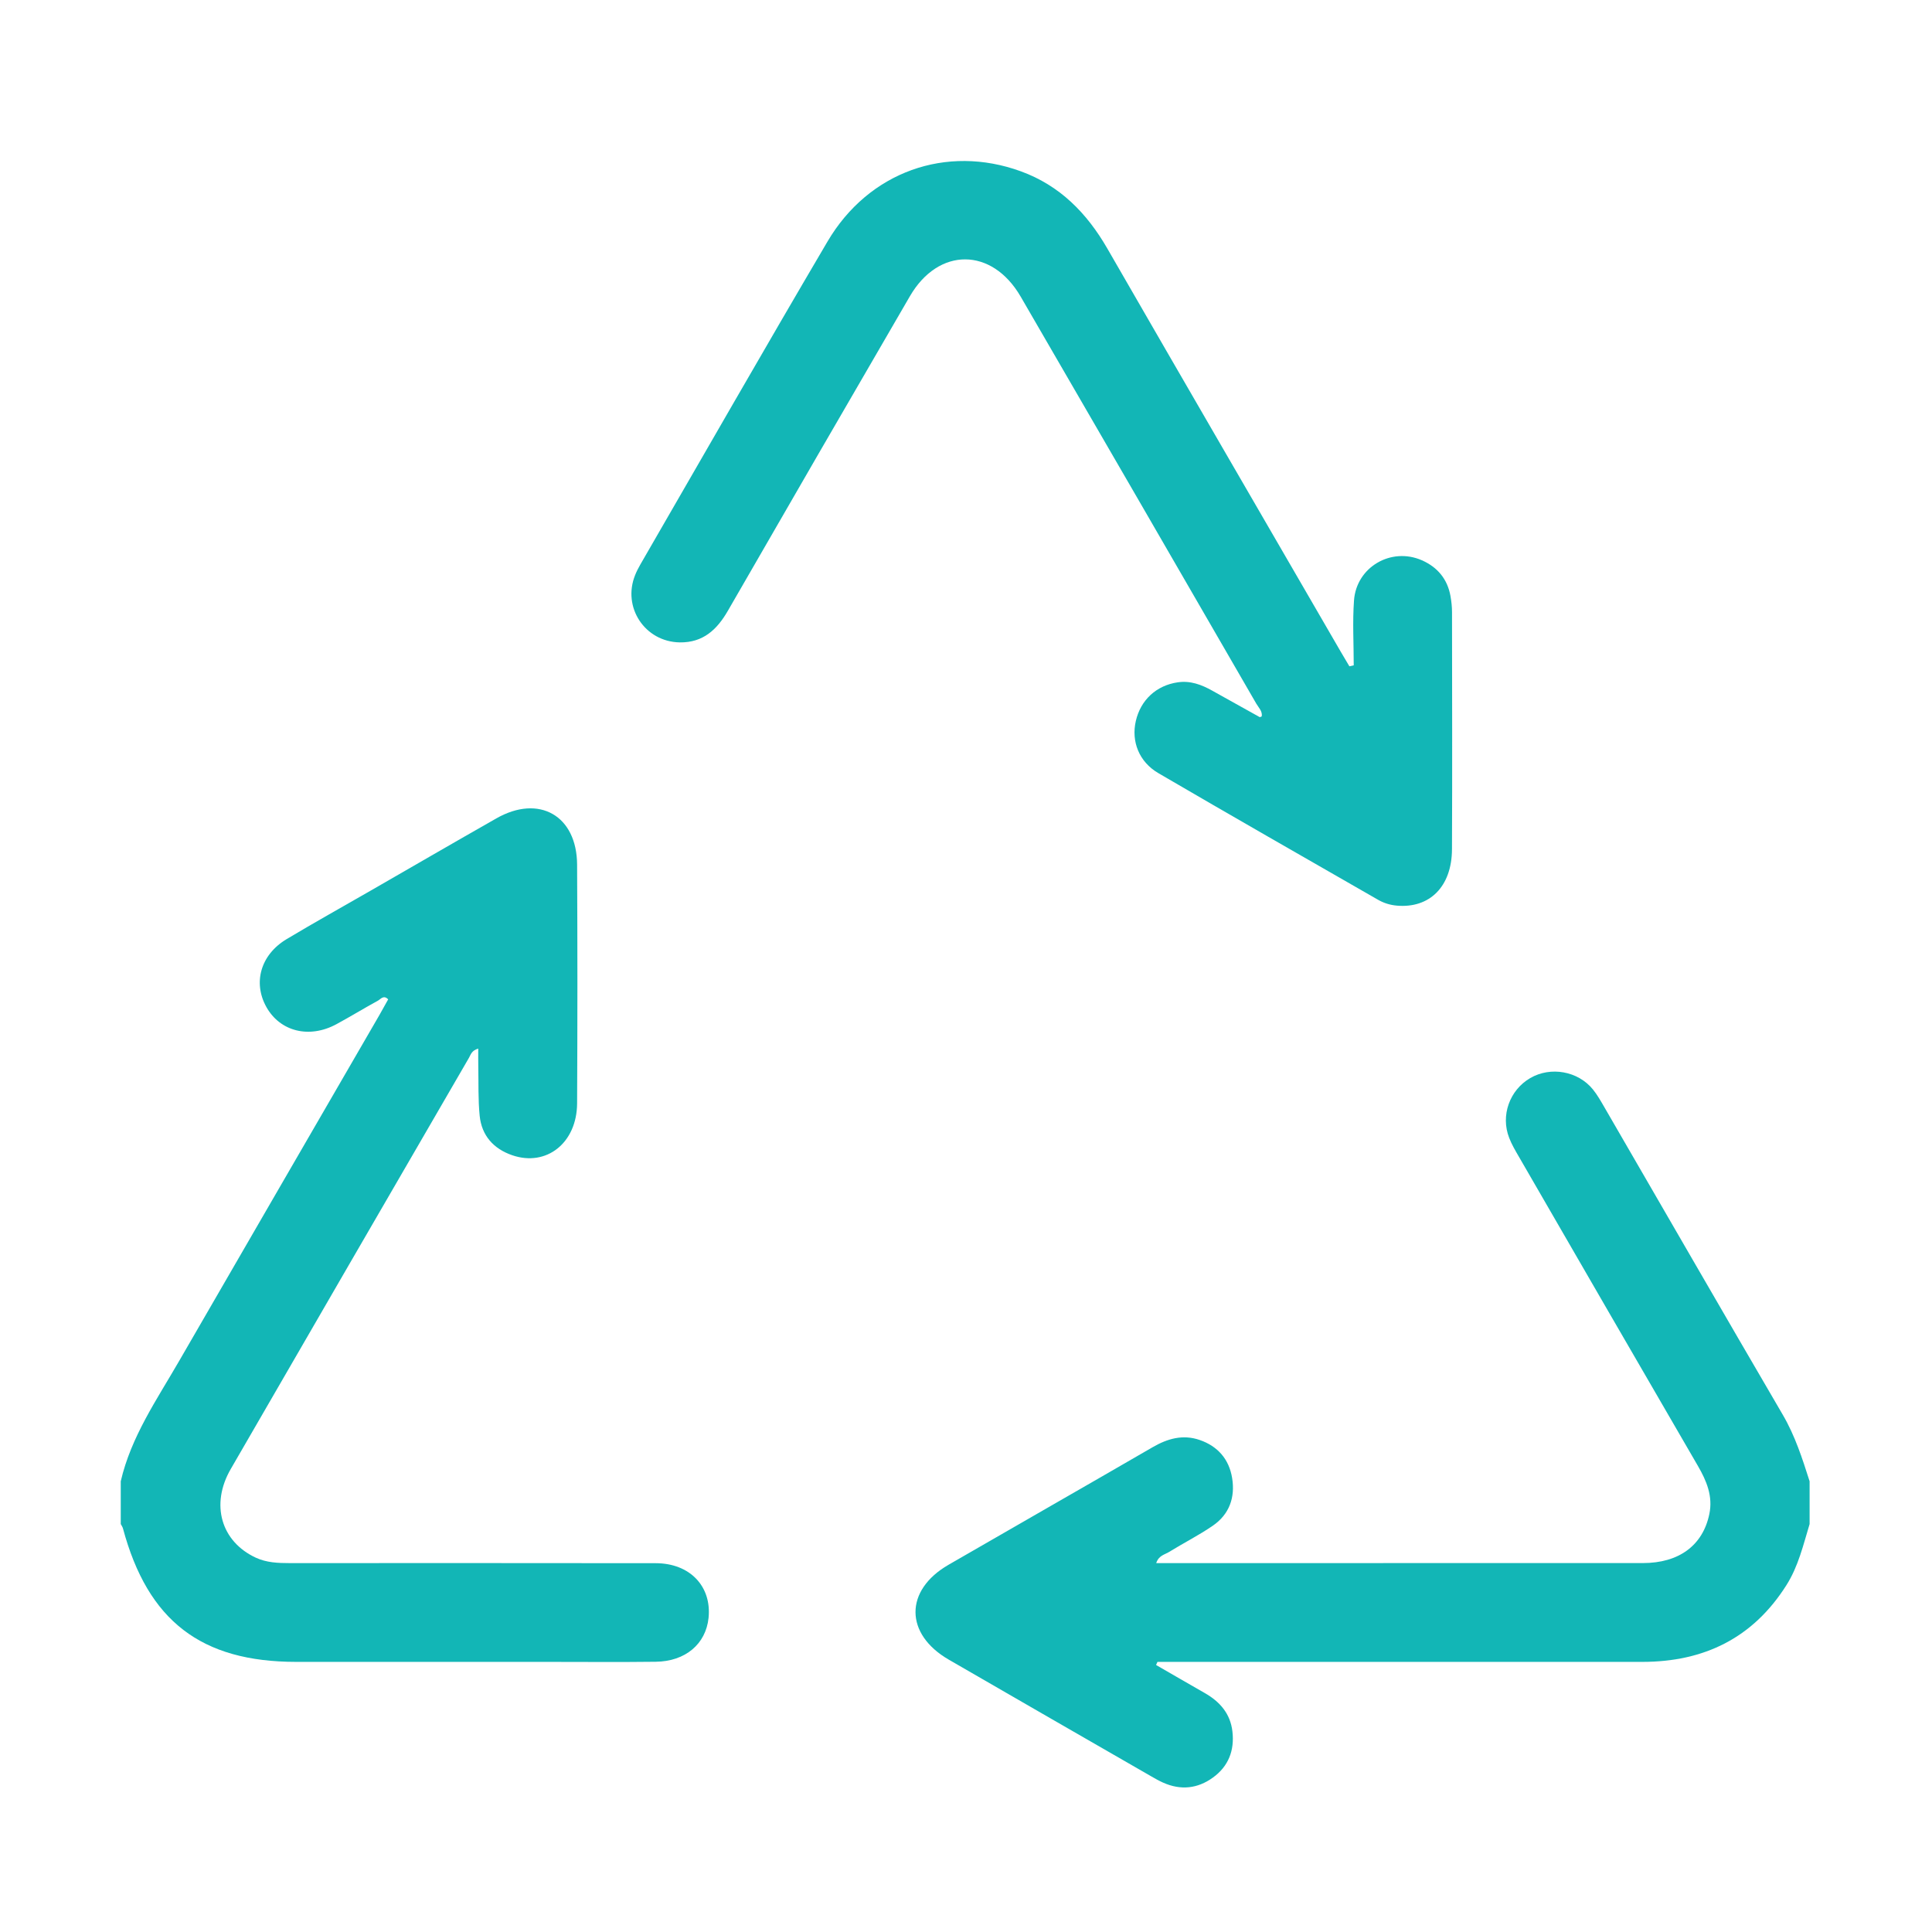
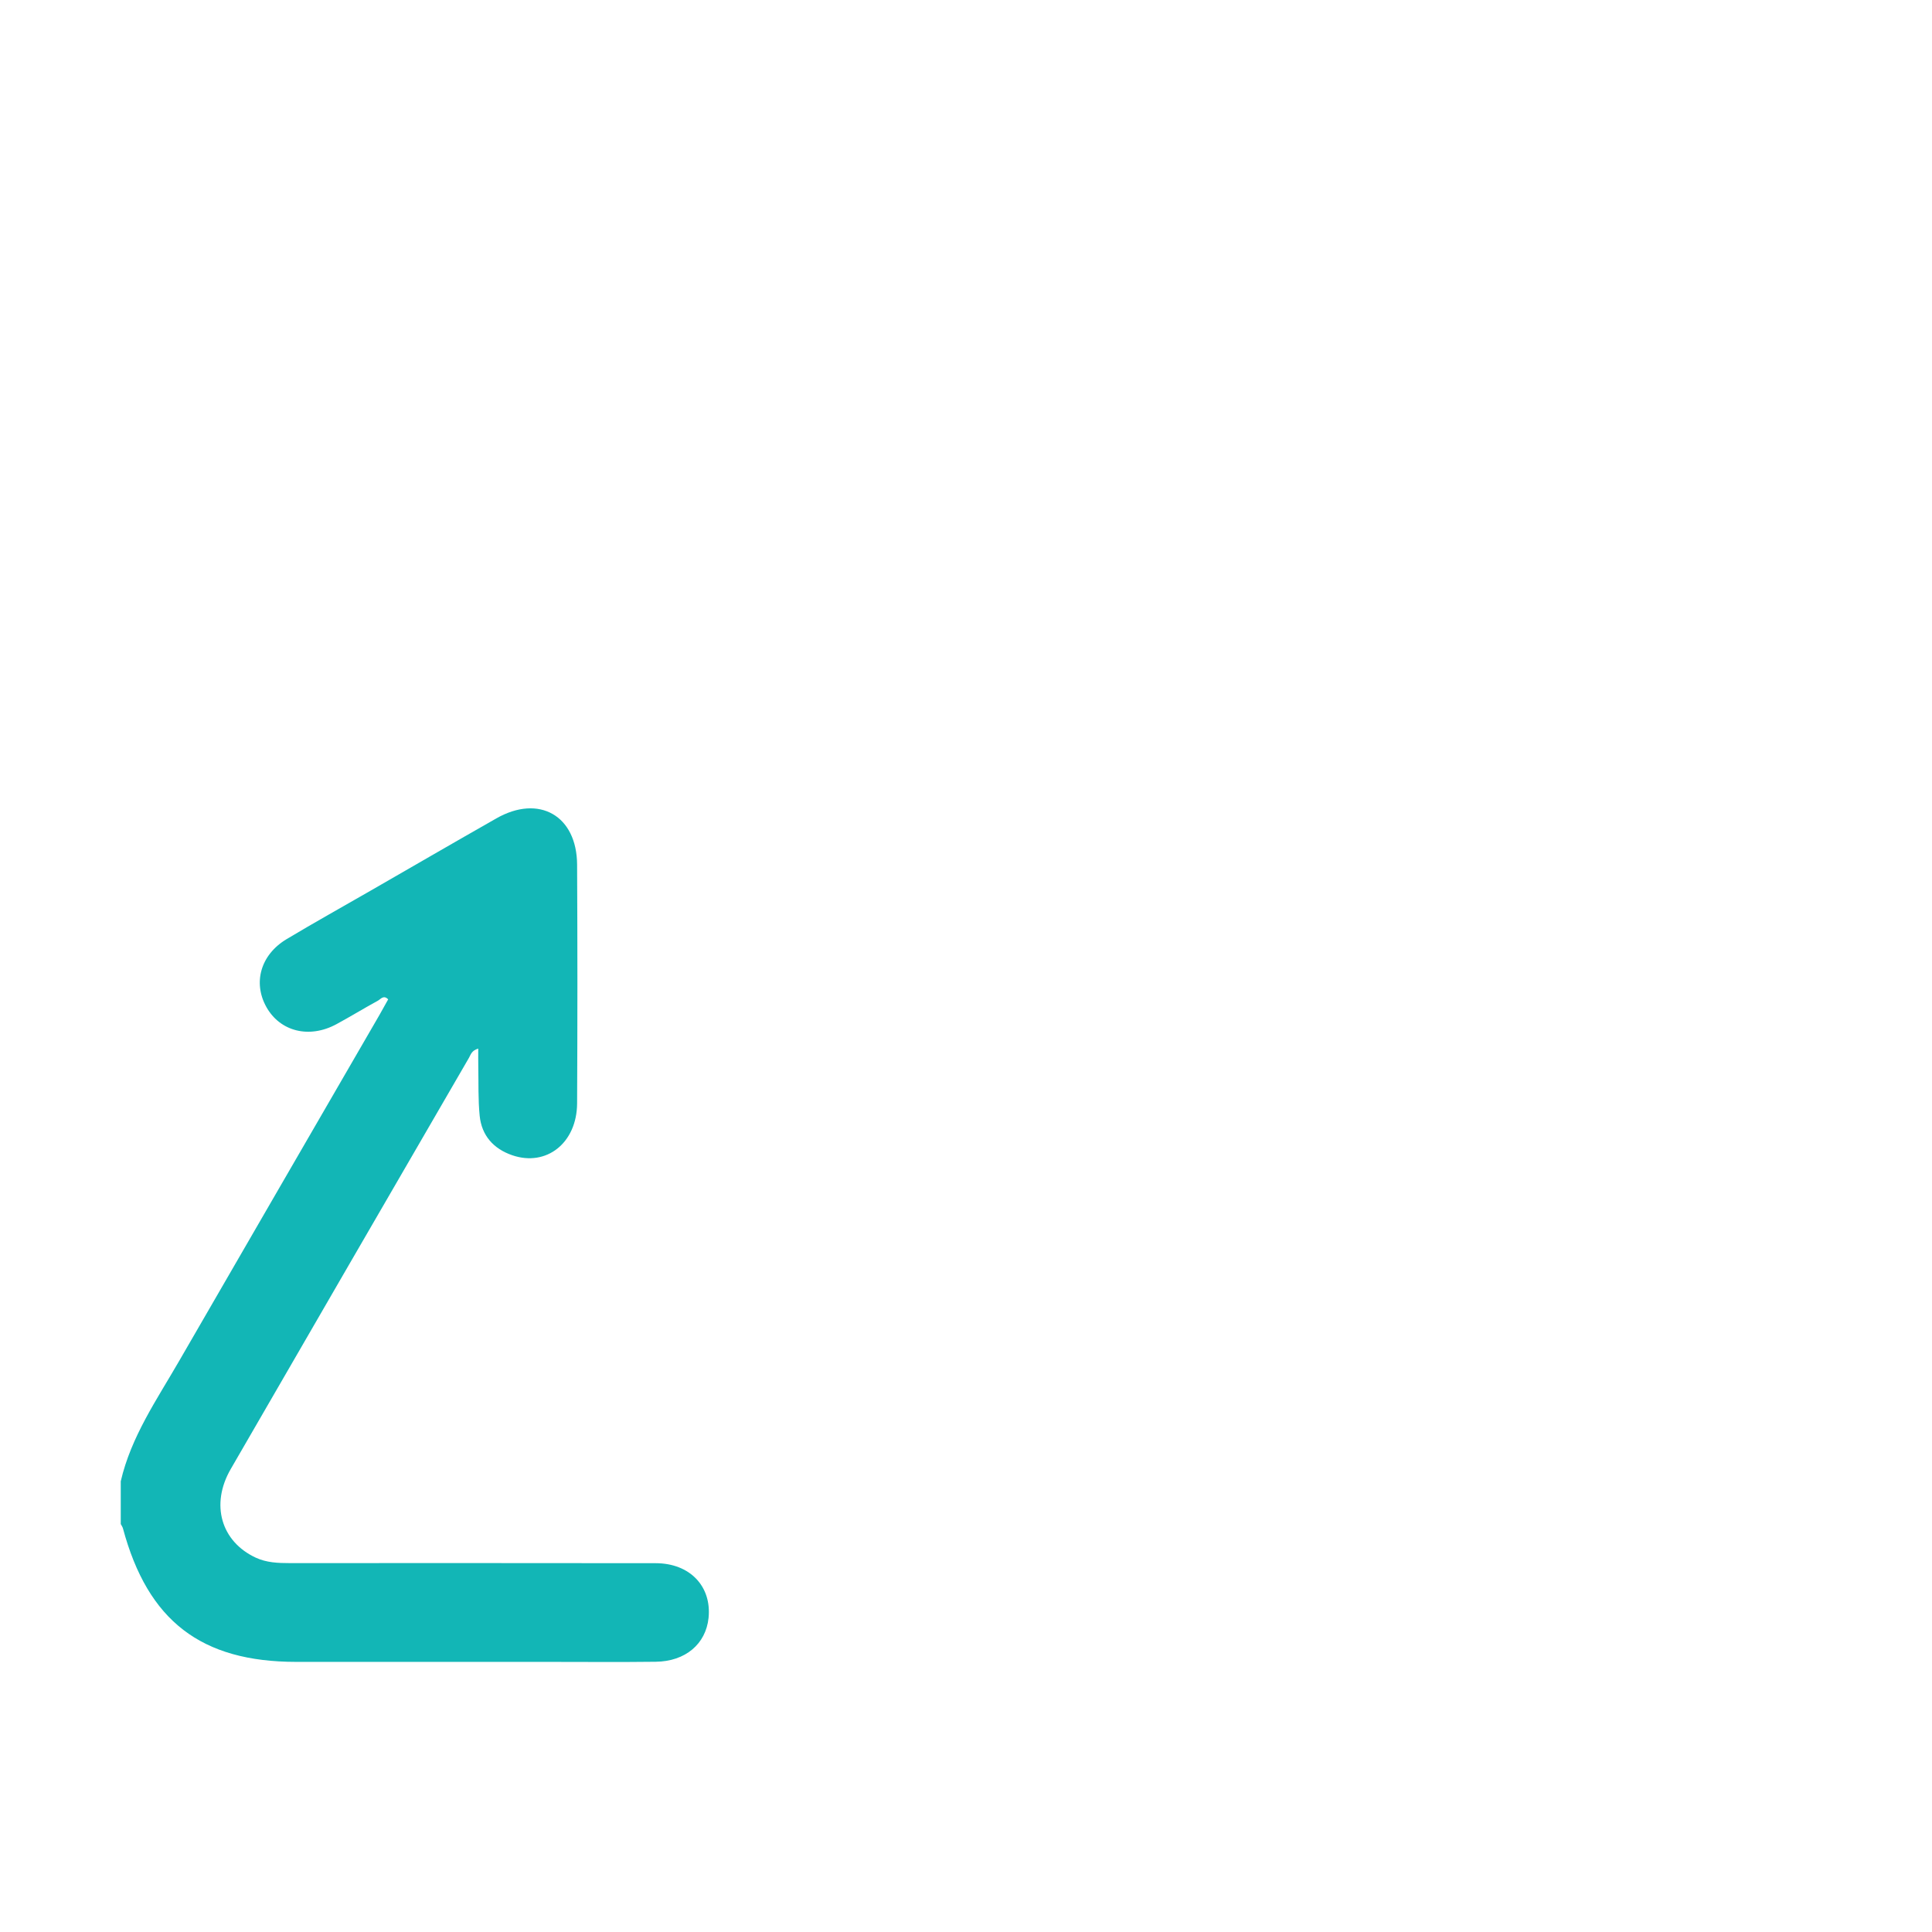
<svg xmlns="http://www.w3.org/2000/svg" width="48px" height="48px" viewBox="0 0 48 48" version="1.1">
  <title>Artboard Copy 3</title>
  <g id="Artboard-Copy-3" stroke="none" stroke-width="1" fill="none" fill-rule="evenodd">
    <g id="Group-2" transform="translate(3, 4)" fill="#12B6B6">
-       <path d="M41.959,33.865 C41.801,34.384 41.68,34.915 41.383,35.383 C40.551,36.699 39.334,37.289 37.801,37.289 C33.936,37.289 30.07,37.289 26.205,37.289 L25.757,37.289 C25.745,37.315 25.733,37.34 25.722,37.366 C26.125,37.598 26.526,37.832 26.93,38.062 C27.307,38.276 27.568,38.575 27.619,39.017 C27.674,39.487 27.522,39.883 27.135,40.163 C26.752,40.441 26.332,40.484 25.895,40.288 C25.796,40.244 25.701,40.19 25.606,40.135 C23.928,39.169 22.249,38.204 20.573,37.234 C19.473,36.598 19.469,35.51 20.565,34.877 C22.253,33.901 23.947,32.935 25.634,31.957 C26.008,31.74 26.39,31.632 26.806,31.776 C27.254,31.93 27.536,32.253 27.612,32.722 C27.691,33.204 27.542,33.624 27.133,33.905 C26.786,34.144 26.406,34.335 26.047,34.557 C25.94,34.624 25.788,34.643 25.726,34.835 C25.85,34.835 25.953,34.835 26.056,34.835 C29.976,34.835 33.896,34.836 37.816,34.834 C38.716,34.834 39.307,34.394 39.468,33.616 C39.56,33.173 39.4,32.792 39.182,32.417 C37.697,29.86 36.217,27.301 34.738,24.741 C34.649,24.588 34.558,24.434 34.495,24.27 C34.278,23.715 34.505,23.083 35.019,22.784 C35.524,22.49 36.205,22.609 36.576,23.067 C36.687,23.204 36.774,23.36 36.863,23.513 C38.339,26.059 39.808,28.609 41.293,31.15 C41.598,31.672 41.778,32.235 41.959,32.802 L41.959,33.865 Z" id="Fill-1" />
      <path d="M-1.45574609e-15,32.802 C0.256,31.695 0.897,30.773 1.452,29.811 C3.108,26.945 4.769,24.081 6.427,21.217 C6.501,21.088 6.572,20.957 6.644,20.829 C6.531,20.711 6.459,20.823 6.39,20.861 C6.043,21.051 5.705,21.258 5.358,21.446 C4.684,21.811 3.959,21.629 3.618,21.019 C3.28,20.413 3.475,19.72 4.12,19.333 C4.81,18.92 5.513,18.528 6.21,18.127 C7.25,17.529 8.288,16.926 9.331,16.333 C10.392,15.728 11.333,16.263 11.338,17.485 C11.348,19.461 11.348,21.437 11.338,23.413 C11.333,24.396 10.577,24.993 9.727,24.702 C9.261,24.542 8.966,24.212 8.917,23.719 C8.877,23.314 8.891,22.903 8.883,22.495 C8.88,22.353 8.882,22.212 8.882,22.052 C8.715,22.101 8.696,22.203 8.652,22.28 C6.677,25.685 4.702,29.09 2.732,32.499 C2.224,33.378 2.493,34.299 3.355,34.7 C3.623,34.824 3.907,34.835 4.195,34.835 C7.227,34.835 10.258,34.832 13.29,34.837 C14.14,34.838 14.684,35.412 14.604,36.196 C14.537,36.844 14.029,37.277 13.293,37.286 C12.405,37.297 11.517,37.289 10.63,37.289 C8.541,37.289 6.451,37.289 4.362,37.289 C1.996,37.289 0.673,36.27 0.055,33.974 C0.045,33.935 0.019,33.901 -1.45574609e-15,33.865 C-1.45574609e-15,33.511 -1.45574609e-15,33.156 -1.45574609e-15,32.802" id="Fill-3" />
-       <path d="M30.633,12.53 C30.633,11.992 30.601,11.451 30.64,10.916 C30.701,10.086 31.564,9.587 32.324,9.919 C32.71,10.088 32.96,10.383 33.036,10.805 C33.06,10.938 33.075,11.075 33.075,11.211 C33.077,13.174 33.083,15.137 33.074,17.1 C33.07,18.027 32.519,18.572 31.703,18.5 C31.534,18.485 31.379,18.436 31.238,18.355 C29.417,17.31 27.593,16.268 25.78,15.209 C25.296,14.927 25.103,14.417 25.219,13.914 C25.339,13.39 25.73,13.029 26.261,12.952 C26.575,12.906 26.852,13.01 27.119,13.16 C27.511,13.38 27.903,13.598 28.296,13.816 C28.304,13.82 28.319,13.809 28.347,13.799 C28.369,13.671 28.271,13.582 28.214,13.485 C26.264,10.112 24.314,6.739 22.358,3.369 C21.645,2.14 20.317,2.135 19.606,3.36 C18.093,5.963 16.585,8.569 15.082,11.178 C14.811,11.647 14.464,11.969 13.887,11.96 C13.022,11.945 12.454,11.087 12.781,10.284 C12.816,10.196 12.86,10.111 12.907,10.029 C14.456,7.351 15.99,4.666 17.559,2.001 C18.581,0.265 20.512,-0.418 22.362,0.256 C23.33,0.608 24.003,1.293 24.511,2.174 C26.436,5.515 28.373,8.848 30.306,12.184 C30.378,12.308 30.452,12.431 30.525,12.554 C30.561,12.546 30.597,12.538 30.633,12.53" id="Fill-5" />
    </g>
  </g>
</svg>